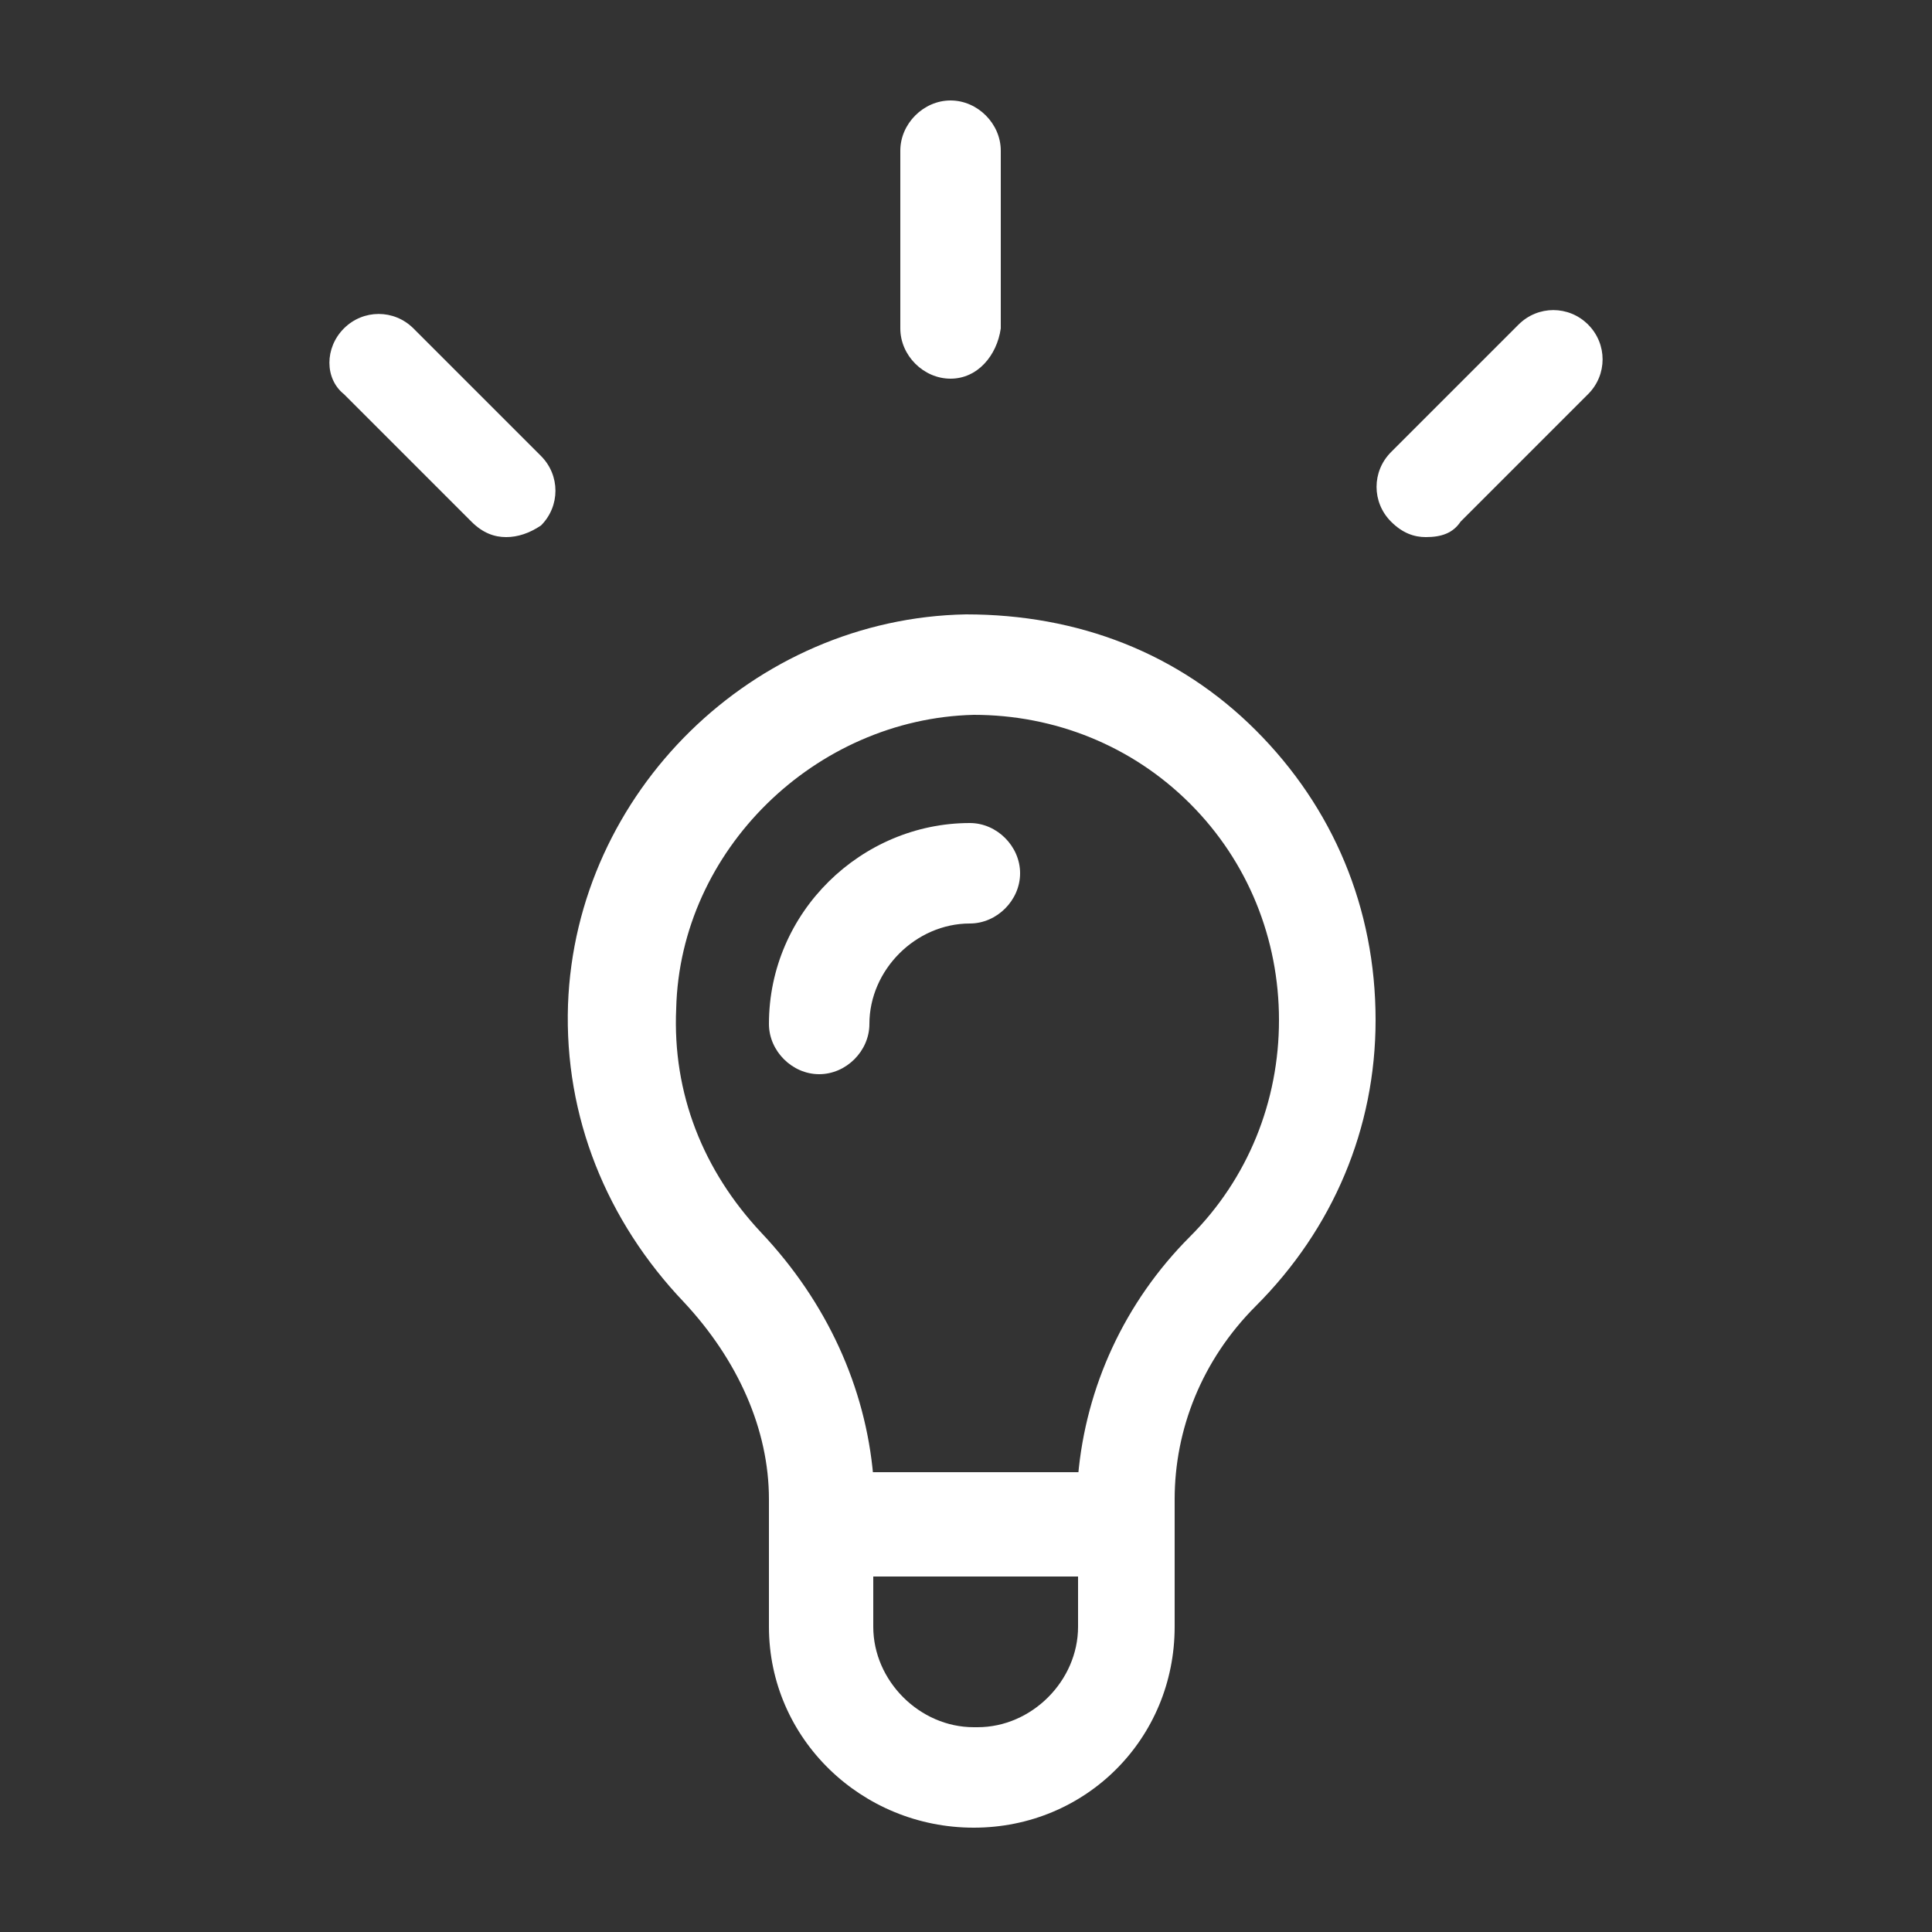
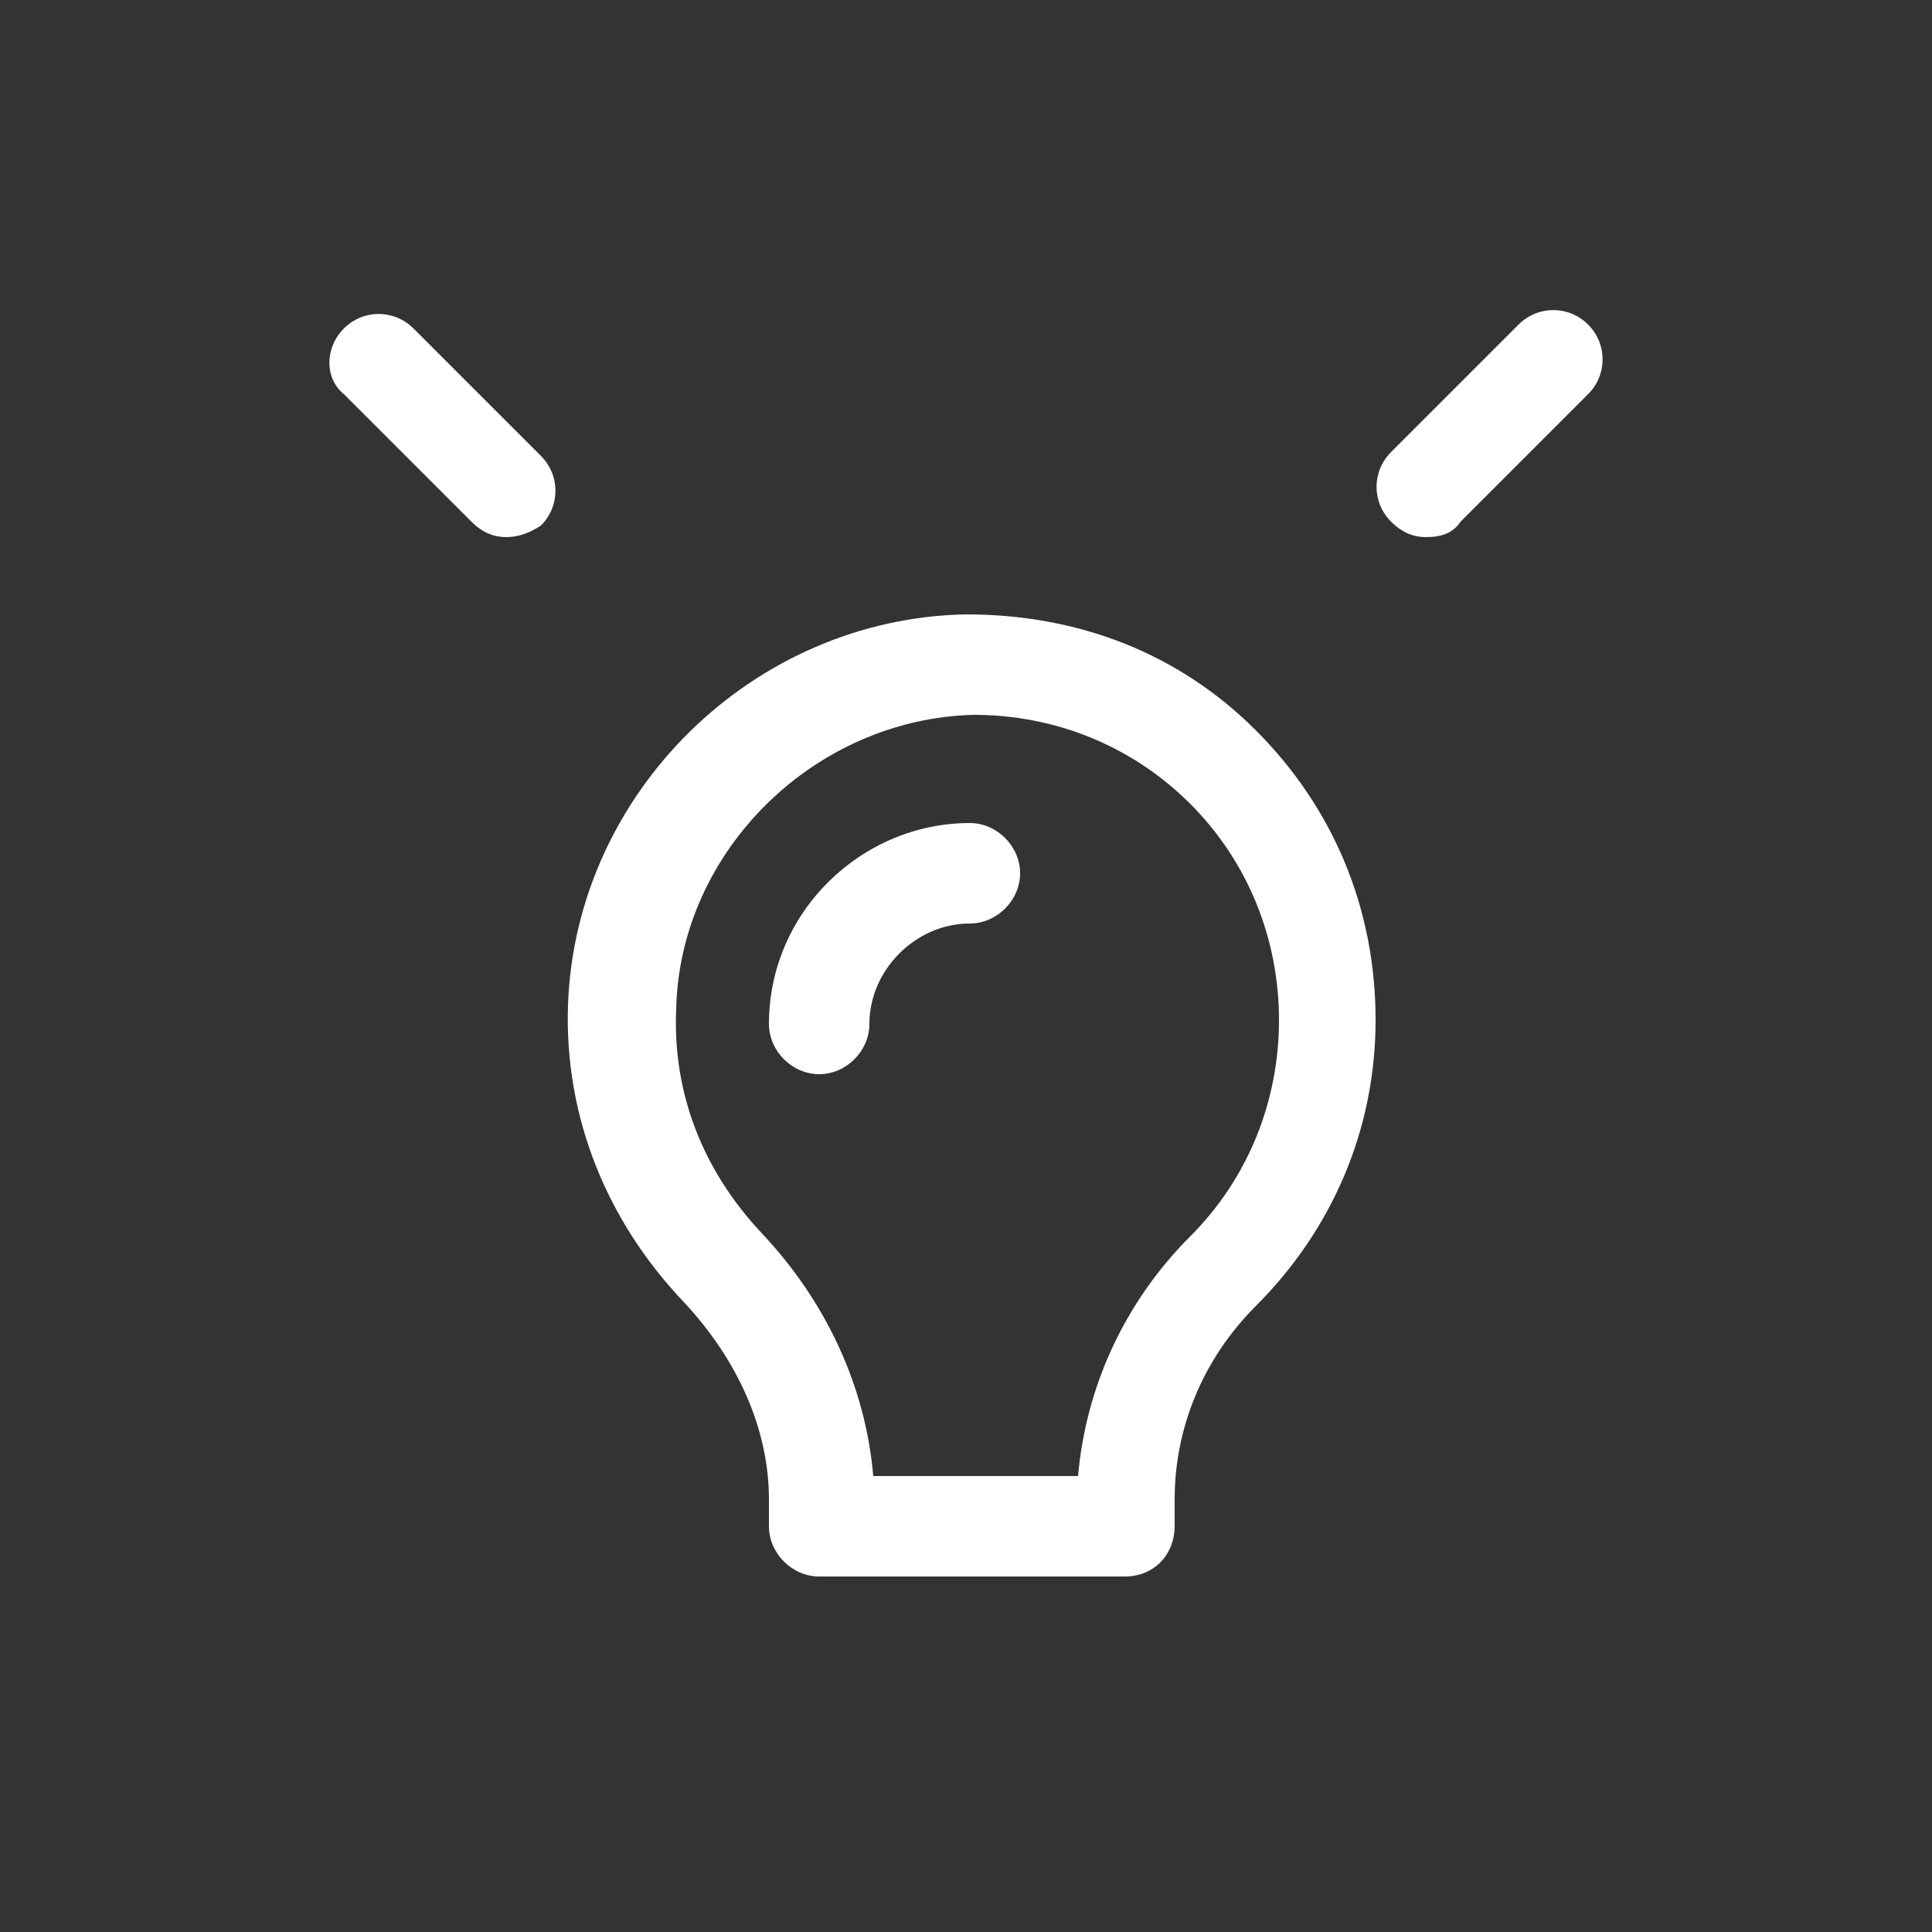
<svg xmlns="http://www.w3.org/2000/svg" version="1.1" id="圖層_2" x="0px" y="0px" width="50px" height="50px" viewBox="0 0 50 50" style="enable-background:new 0 0 50 50;" xml:space="preserve">
  <rect x="0" y="0" width="50" height="50" fill="#333333" stroke="none" />
  <style type="text/css">
	.st0{fill:#FFFFFF;}
</style>
  <g>
    <g>
      <g>
        <g>
          <g>
            <g>
              <g>
                <path class="st0" d="M29.1,40.8h-7.9c-0.7,0-1.3-0.6-1.3-1.3v-0.7c0-1.8-0.8-3.6-2.2-5.1c-2-2.1-3.1-4.8-3-7.7         c0.2-5.5,4.8-10,10.3-10.1c2.9,0,5.5,1,7.5,3c2,2,3.1,4.6,3.1,7.5c0,2.8-1.1,5.4-3.1,7.4c-1.4,1.4-2.1,3.2-2.1,5v0.7         C30.4,40.2,29.9,40.8,29.1,40.8z M22.6,38.2h5.3c0.2-2.3,1.2-4.5,2.9-6.2c1.5-1.5,2.3-3.5,2.3-5.6c0-2.1-0.8-4.1-2.3-5.6         c-1.5-1.5-3.5-2.3-5.6-2.3c-4.1,0.1-7.6,3.5-7.7,7.6c-0.1,2.2,0.7,4.2,2.2,5.8C21.4,33.7,22.4,35.9,22.6,38.2z" />
              </g>
            </g>
          </g>
          <g>
            <g>
              <g>
-                 <path class="st0" d="M25.2,47.3L25.2,47.3c-2.9,0-5.3-2.3-5.3-5.2v-2.7c0-0.7,0.6-1.3,1.3-1.3h7.9c0.7,0,1.3,0.6,1.3,1.3v2.7         C30.4,45,28.1,47.3,25.2,47.3z M22.6,40.8v1.3c0,1.4,1.2,2.6,2.6,2.6h0.1c1.4,0,2.6-1.2,2.6-2.6v-1.3H22.6z" />
-               </g>
+                 </g>
            </g>
          </g>
          <g>
            <g>
              <g>
                <path class="st0" d="M21.2,27.8c-0.7,0-1.3-0.6-1.3-1.3c0-2.9,2.4-5.2,5.2-5.2c0.7,0,1.3,0.6,1.3,1.3c0,0.7-0.6,1.3-1.3,1.3         c-1.4,0-2.6,1.2-2.6,2.6C22.5,27.2,21.9,27.8,21.2,27.8z" />
              </g>
            </g>
          </g>
        </g>
        <g>
          <g>
-             <path class="st0" d="M24.6,9.8c-0.7,0-1.3-0.6-1.3-1.3V3.9c0-0.7,0.6-1.3,1.3-1.3c0.7,0,1.3,0.6,1.3,1.3v4.6       C25.8,9.2,25.3,9.8,24.6,9.8z" />
-           </g>
+             </g>
        </g>
        <g>
          <g>
            <path class="st0" d="M13.1,13.9c-0.3,0-0.6-0.1-0.9-0.4l-3.3-3.3C8.4,9.8,8.4,9,8.9,8.5c0.5-0.5,1.3-0.5,1.8,0l3.3,3.3       c0.5,0.5,0.5,1.3,0,1.8C13.7,13.8,13.4,13.9,13.1,13.9z" />
          </g>
        </g>
        <g>
          <g>
            <path class="st0" d="M36.9,13.9c-0.3,0-0.6-0.1-0.9-0.4c-0.5-0.5-0.5-1.3,0-1.8l3.3-3.3c0.5-0.5,1.3-0.5,1.8,0       c0.5,0.5,0.5,1.3,0,1.8l-3.3,3.3C37.6,13.8,37.3,13.9,36.9,13.9z" />
          </g>
        </g>
      </g>
    </g>
  </g>
</svg>